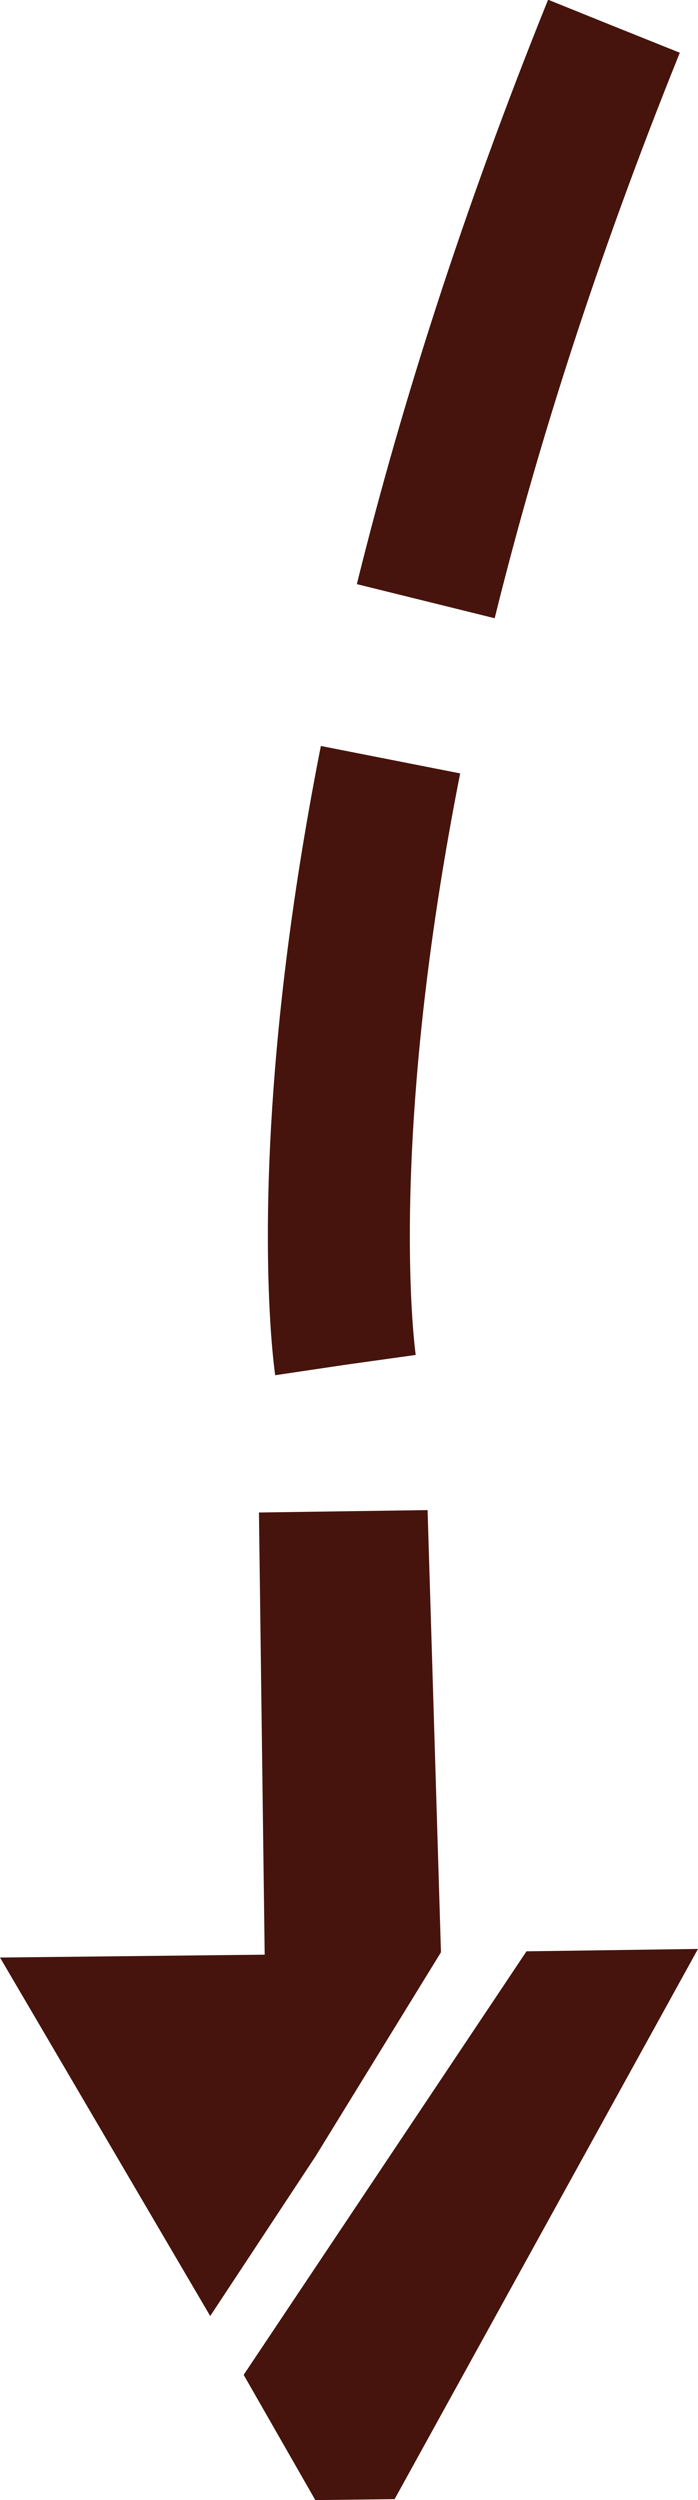
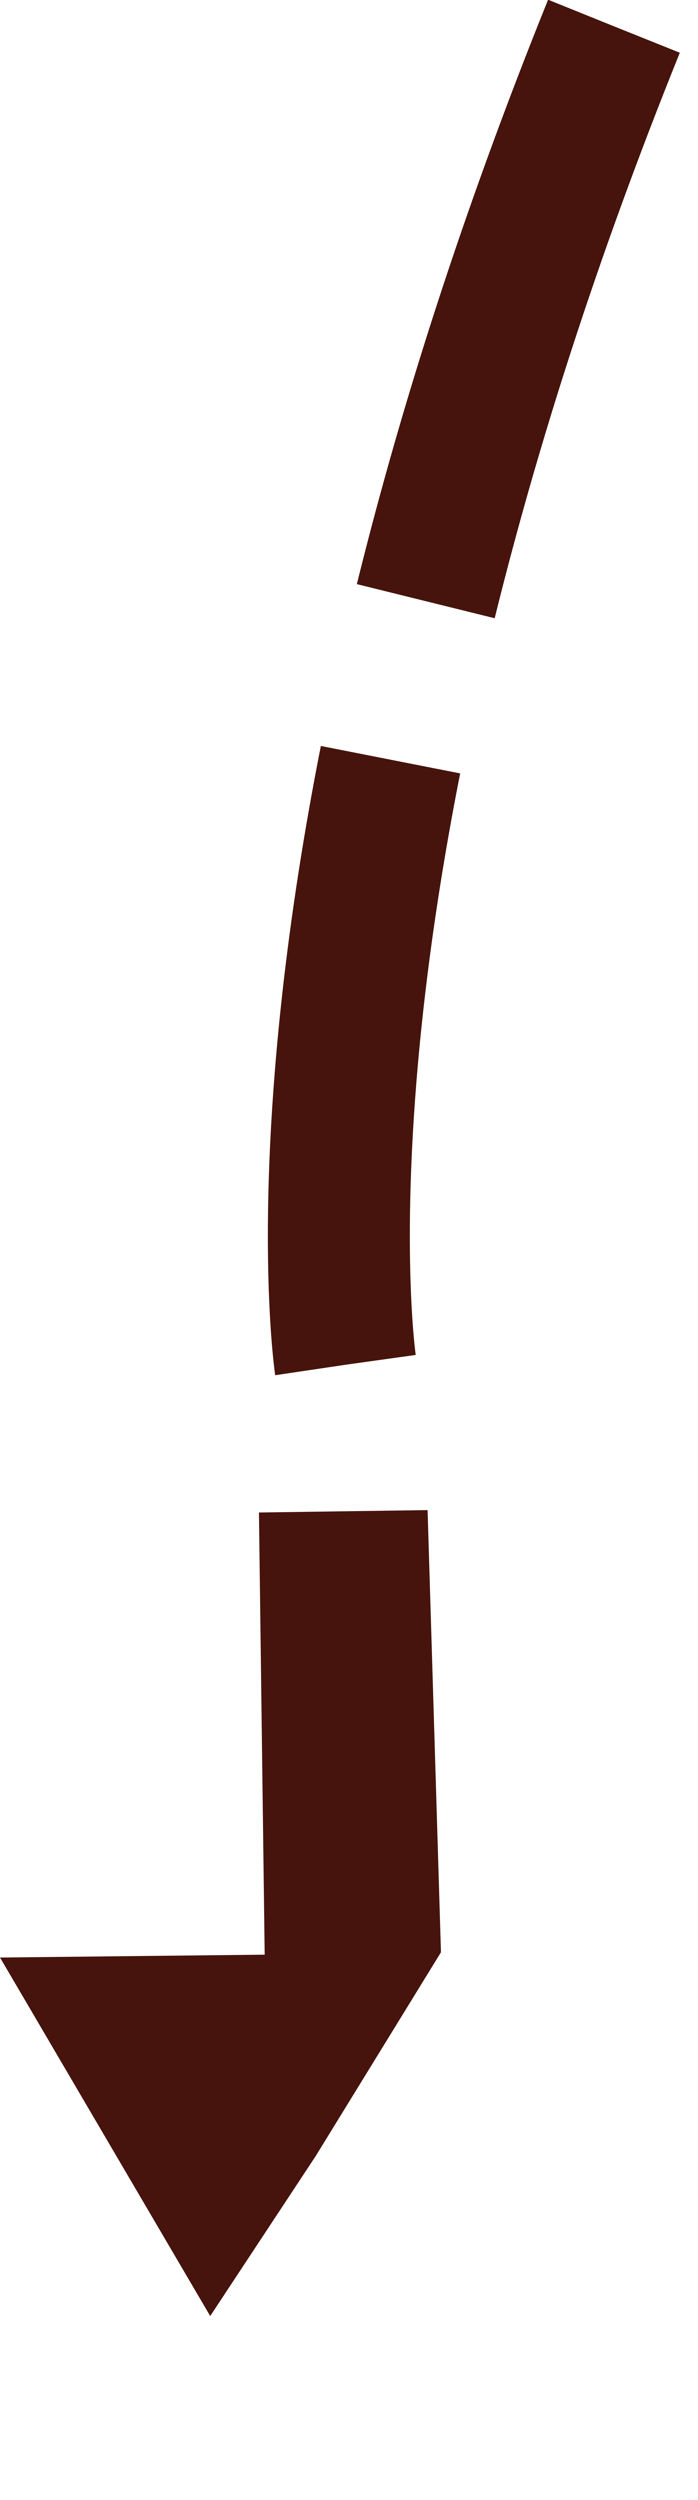
<svg xmlns="http://www.w3.org/2000/svg" version="1.1" id="Vrstva_1" x="0px" y="0px" viewBox="0 0 14.61 52.3" style="enable-background:new 0 0 14.61 52.3;" xml:space="preserve" width="14.61" height="52.3">
  <style type="text/css">
	.st0{fill:#46140C;}
	.st1{fill:none;stroke:#46140C;stroke-width:2.972;stroke-miterlimit:10;stroke-dasharray:12.737,3.397;}
</style>
  <g>
    <g>
      <polygon class="st0" points="9.23,40.84 8.95,31.59 5.42,31.64 5.54,40.89 0,40.95 4.4,48.45 6.61,45.1   " />
-       <polygon class="st0" points="11.02,40.82 5.1,49.68 6.6,52.3 8.26,52.28 14.61,40.77   " />
    </g>
    <path class="st1" d="M7.23,28.55c0,0-1.53-10.28,5.62-28" />
  </g>
</svg>